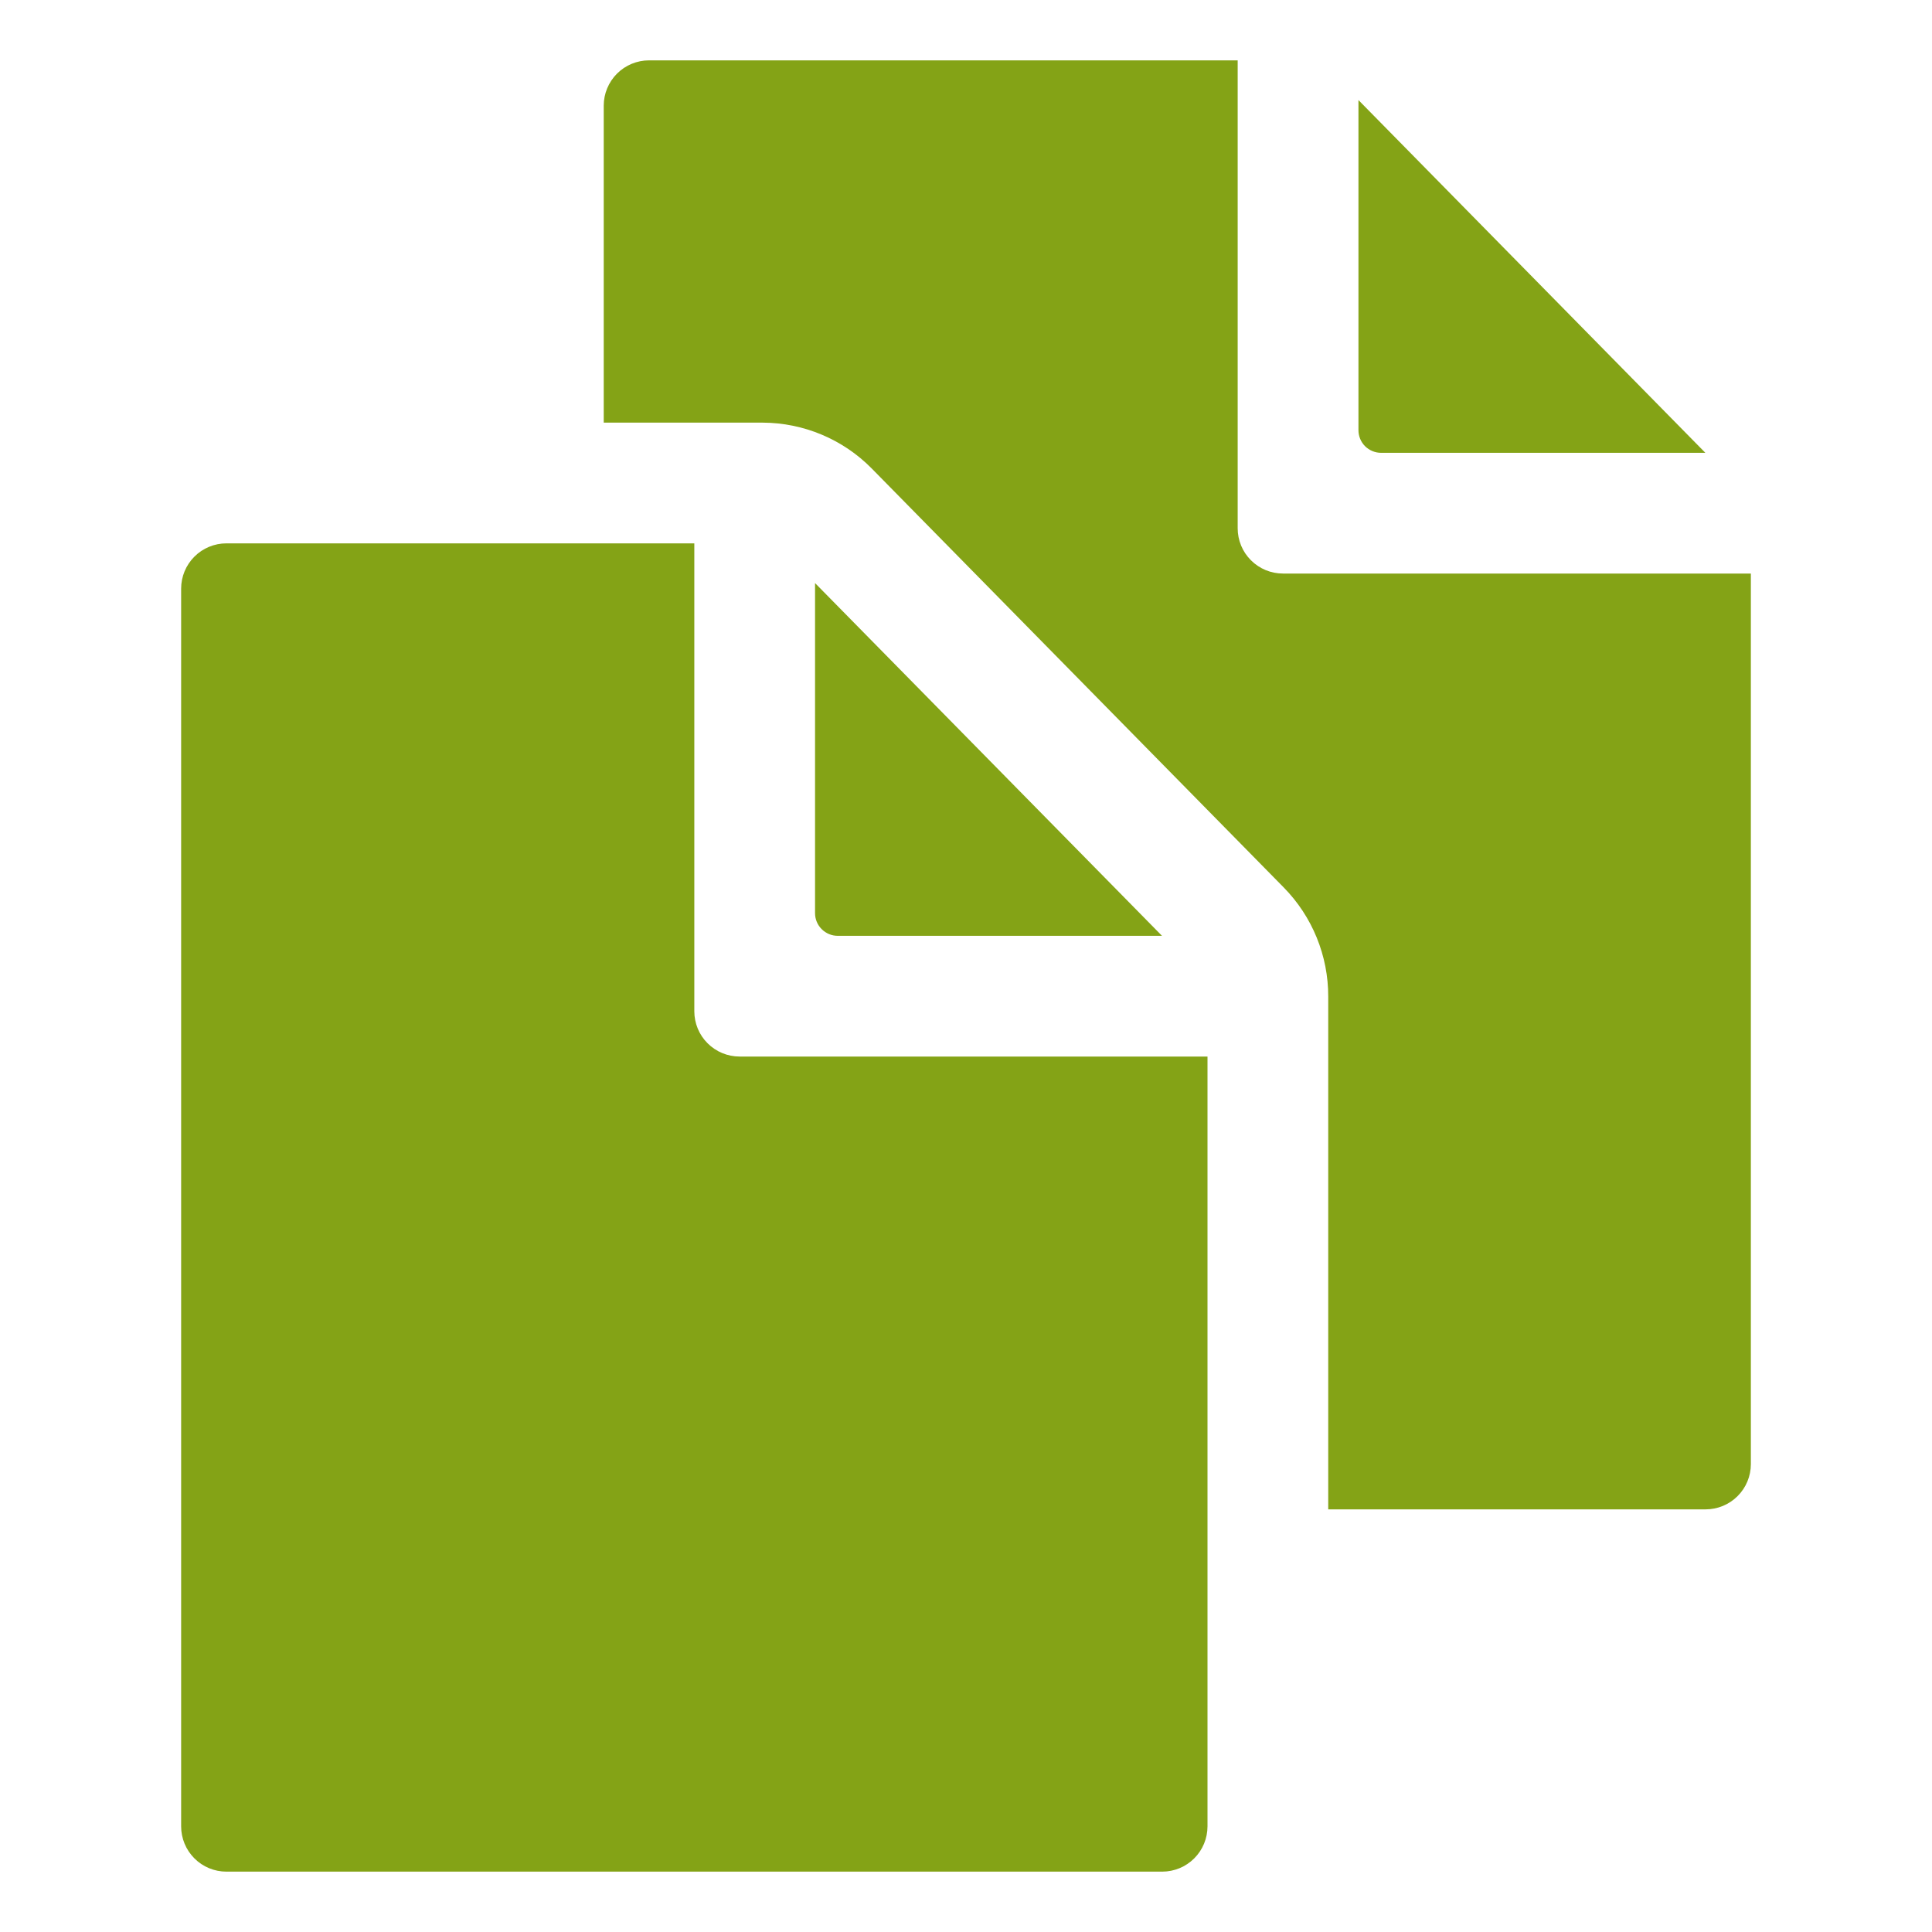
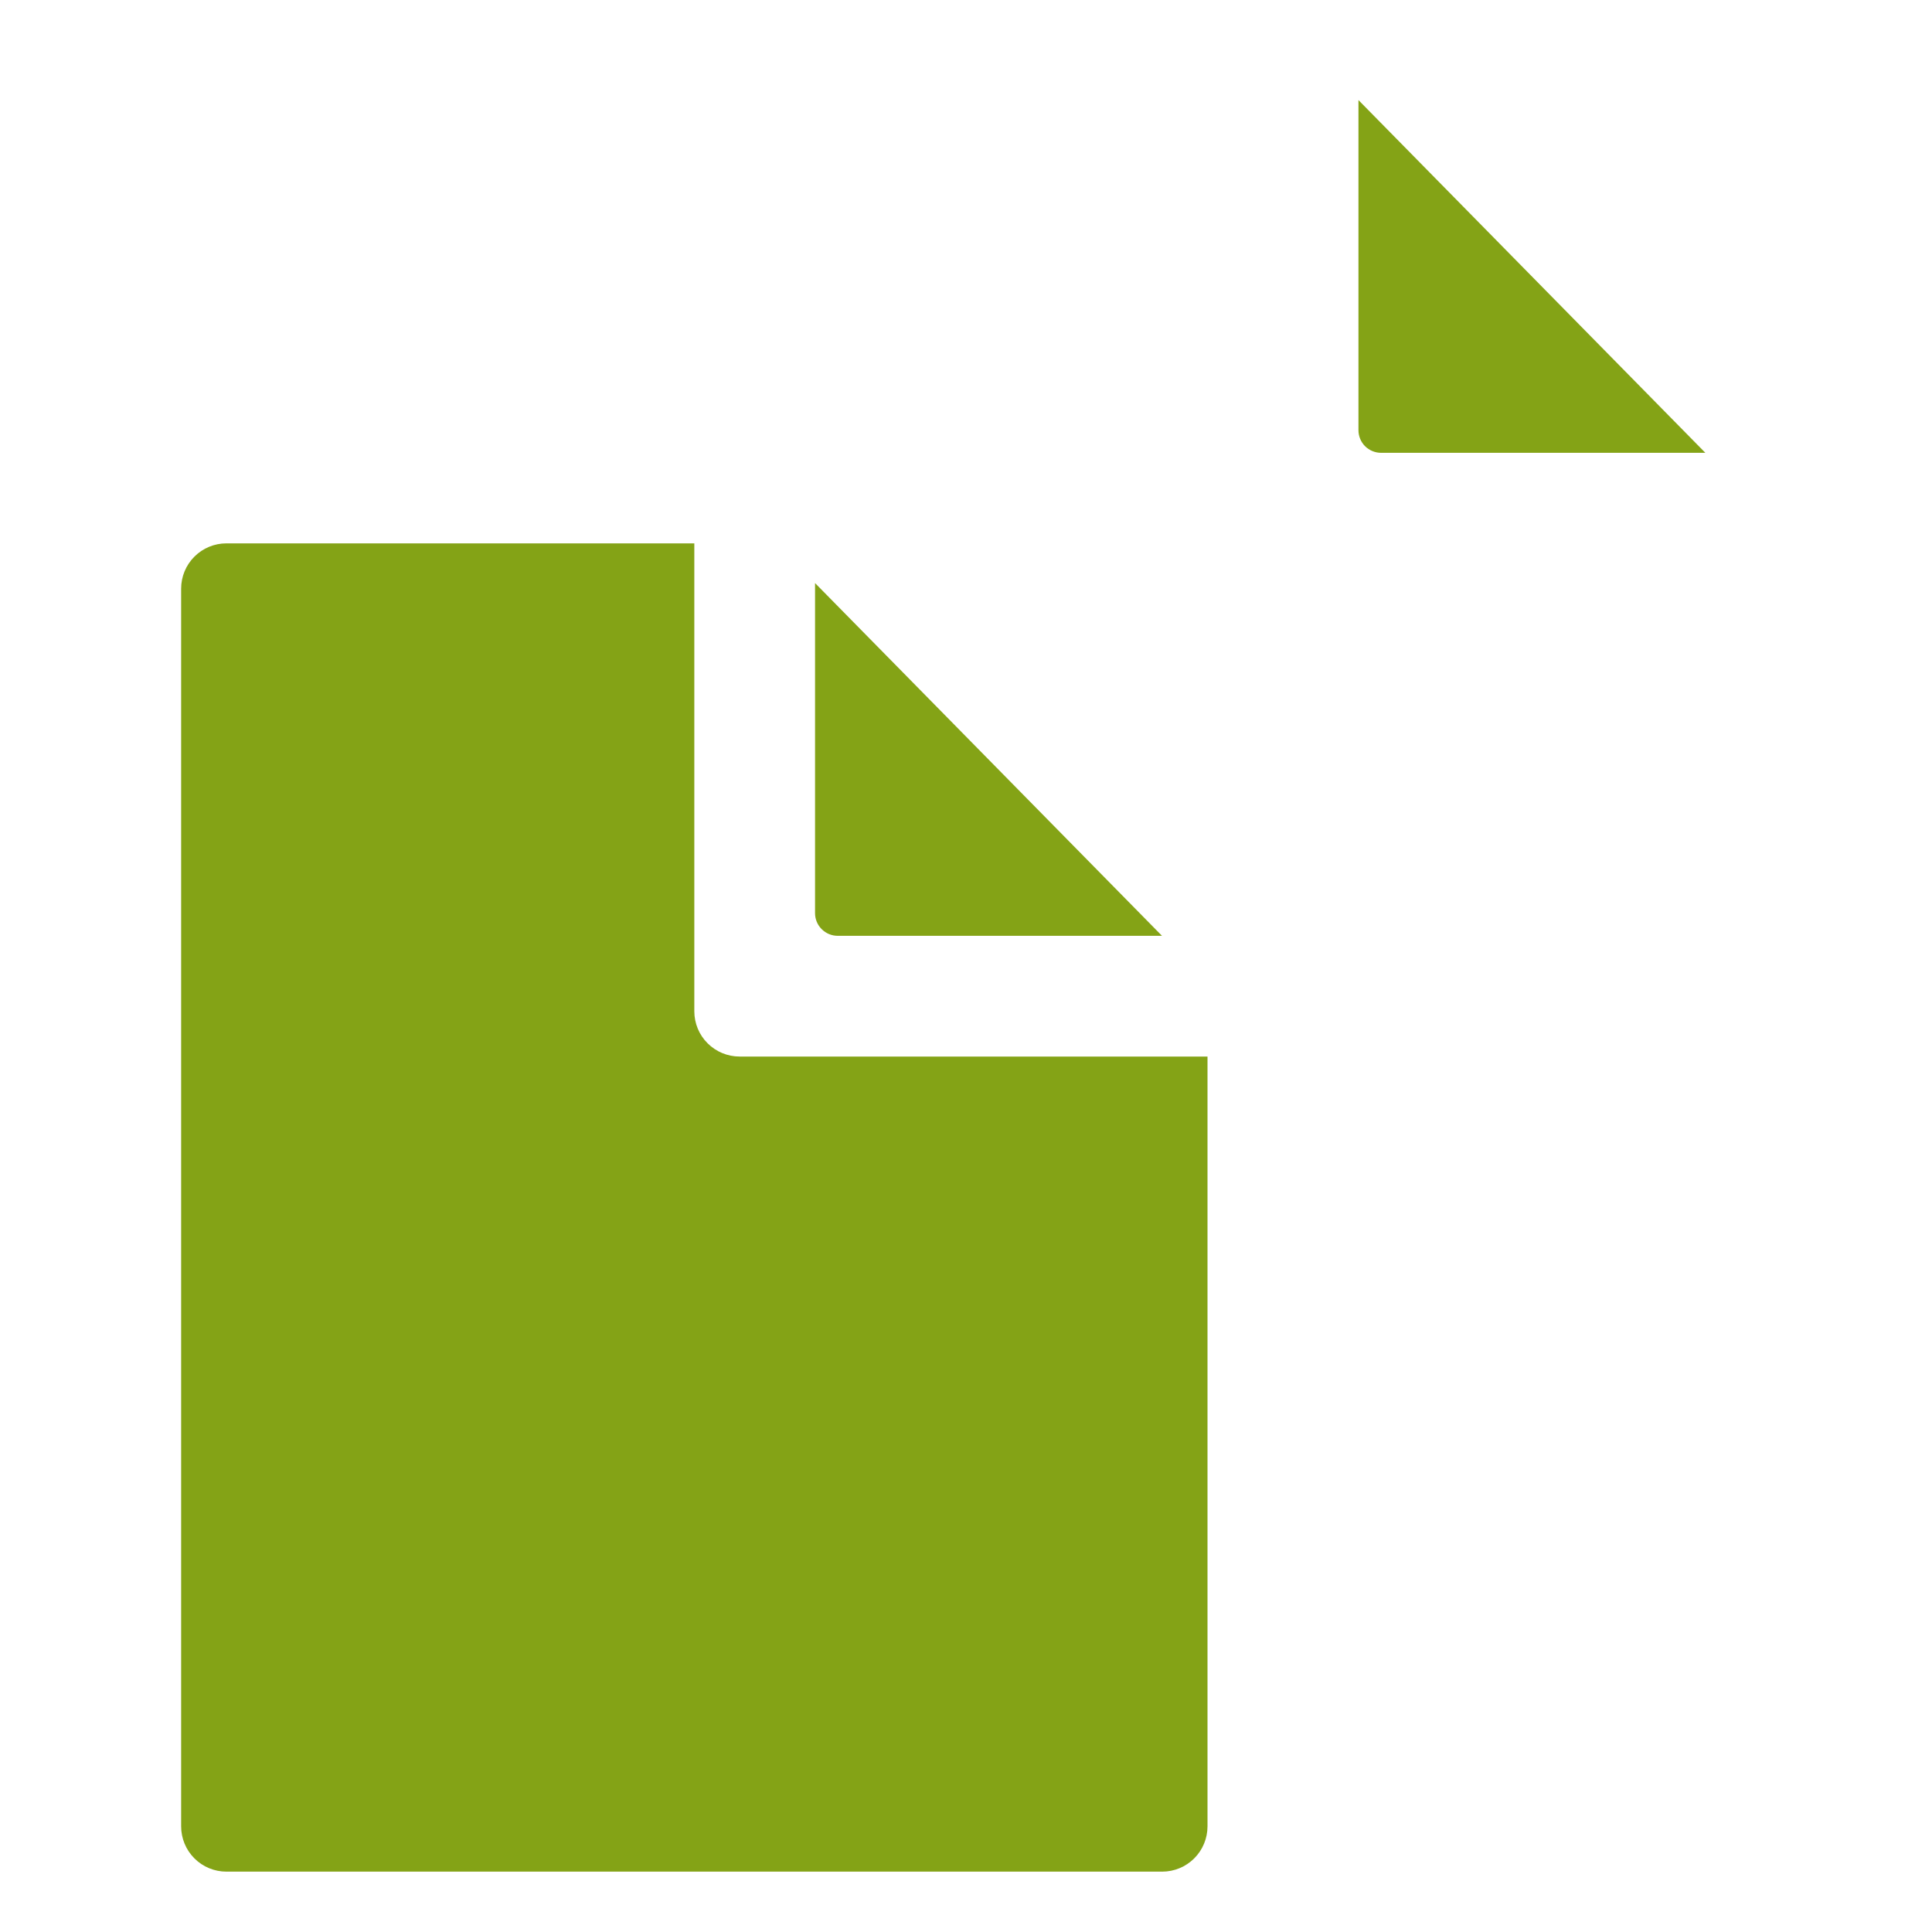
<svg xmlns="http://www.w3.org/2000/svg" width="45" height="45" viewBox="0 0 45 45" fill="none">
  <path d="M27.065 21.797L18.984 13.581V21.27C18.984 21.41 19.04 21.544 19.139 21.642C19.238 21.741 19.372 21.797 19.512 21.797H27.065Z" fill="#84A316" />
  <path d="M16.172 23.555V12.656H5.273C4.994 12.656 4.725 12.767 4.528 12.965C4.33 13.163 4.219 13.431 4.219 13.711V42.539C4.219 42.819 4.33 43.087 4.528 43.285C4.725 43.483 4.994 43.594 5.273 43.594H27.07C27.35 43.594 27.618 43.483 27.816 43.285C28.014 43.087 28.125 42.819 28.125 42.539V24.609H17.227C16.947 24.609 16.679 24.498 16.481 24.3C16.283 24.103 16.172 23.834 16.172 23.555ZM32.168 10.547H39.721L31.641 2.331V10.02C31.641 10.159 31.696 10.294 31.795 10.393C31.894 10.491 32.028 10.547 32.168 10.547Z" fill="#84A316" />
-   <path d="M29.883 13.359C29.603 13.359 29.335 13.248 29.137 13.05C28.939 12.853 28.828 12.584 28.828 12.305V1.406H15.117C14.838 1.406 14.569 1.517 14.371 1.715C14.174 1.913 14.062 2.181 14.062 2.461V9.844H17.765C18.237 9.846 18.704 9.941 19.14 10.124C19.576 10.307 19.971 10.574 20.303 10.911L29.897 20.667C30.566 21.346 30.94 22.262 30.937 23.215V35.156H39.727C40.006 35.156 40.275 35.045 40.472 34.847C40.67 34.65 40.781 34.381 40.781 34.102V13.359H29.883Z" fill="#84A316" />
</svg>